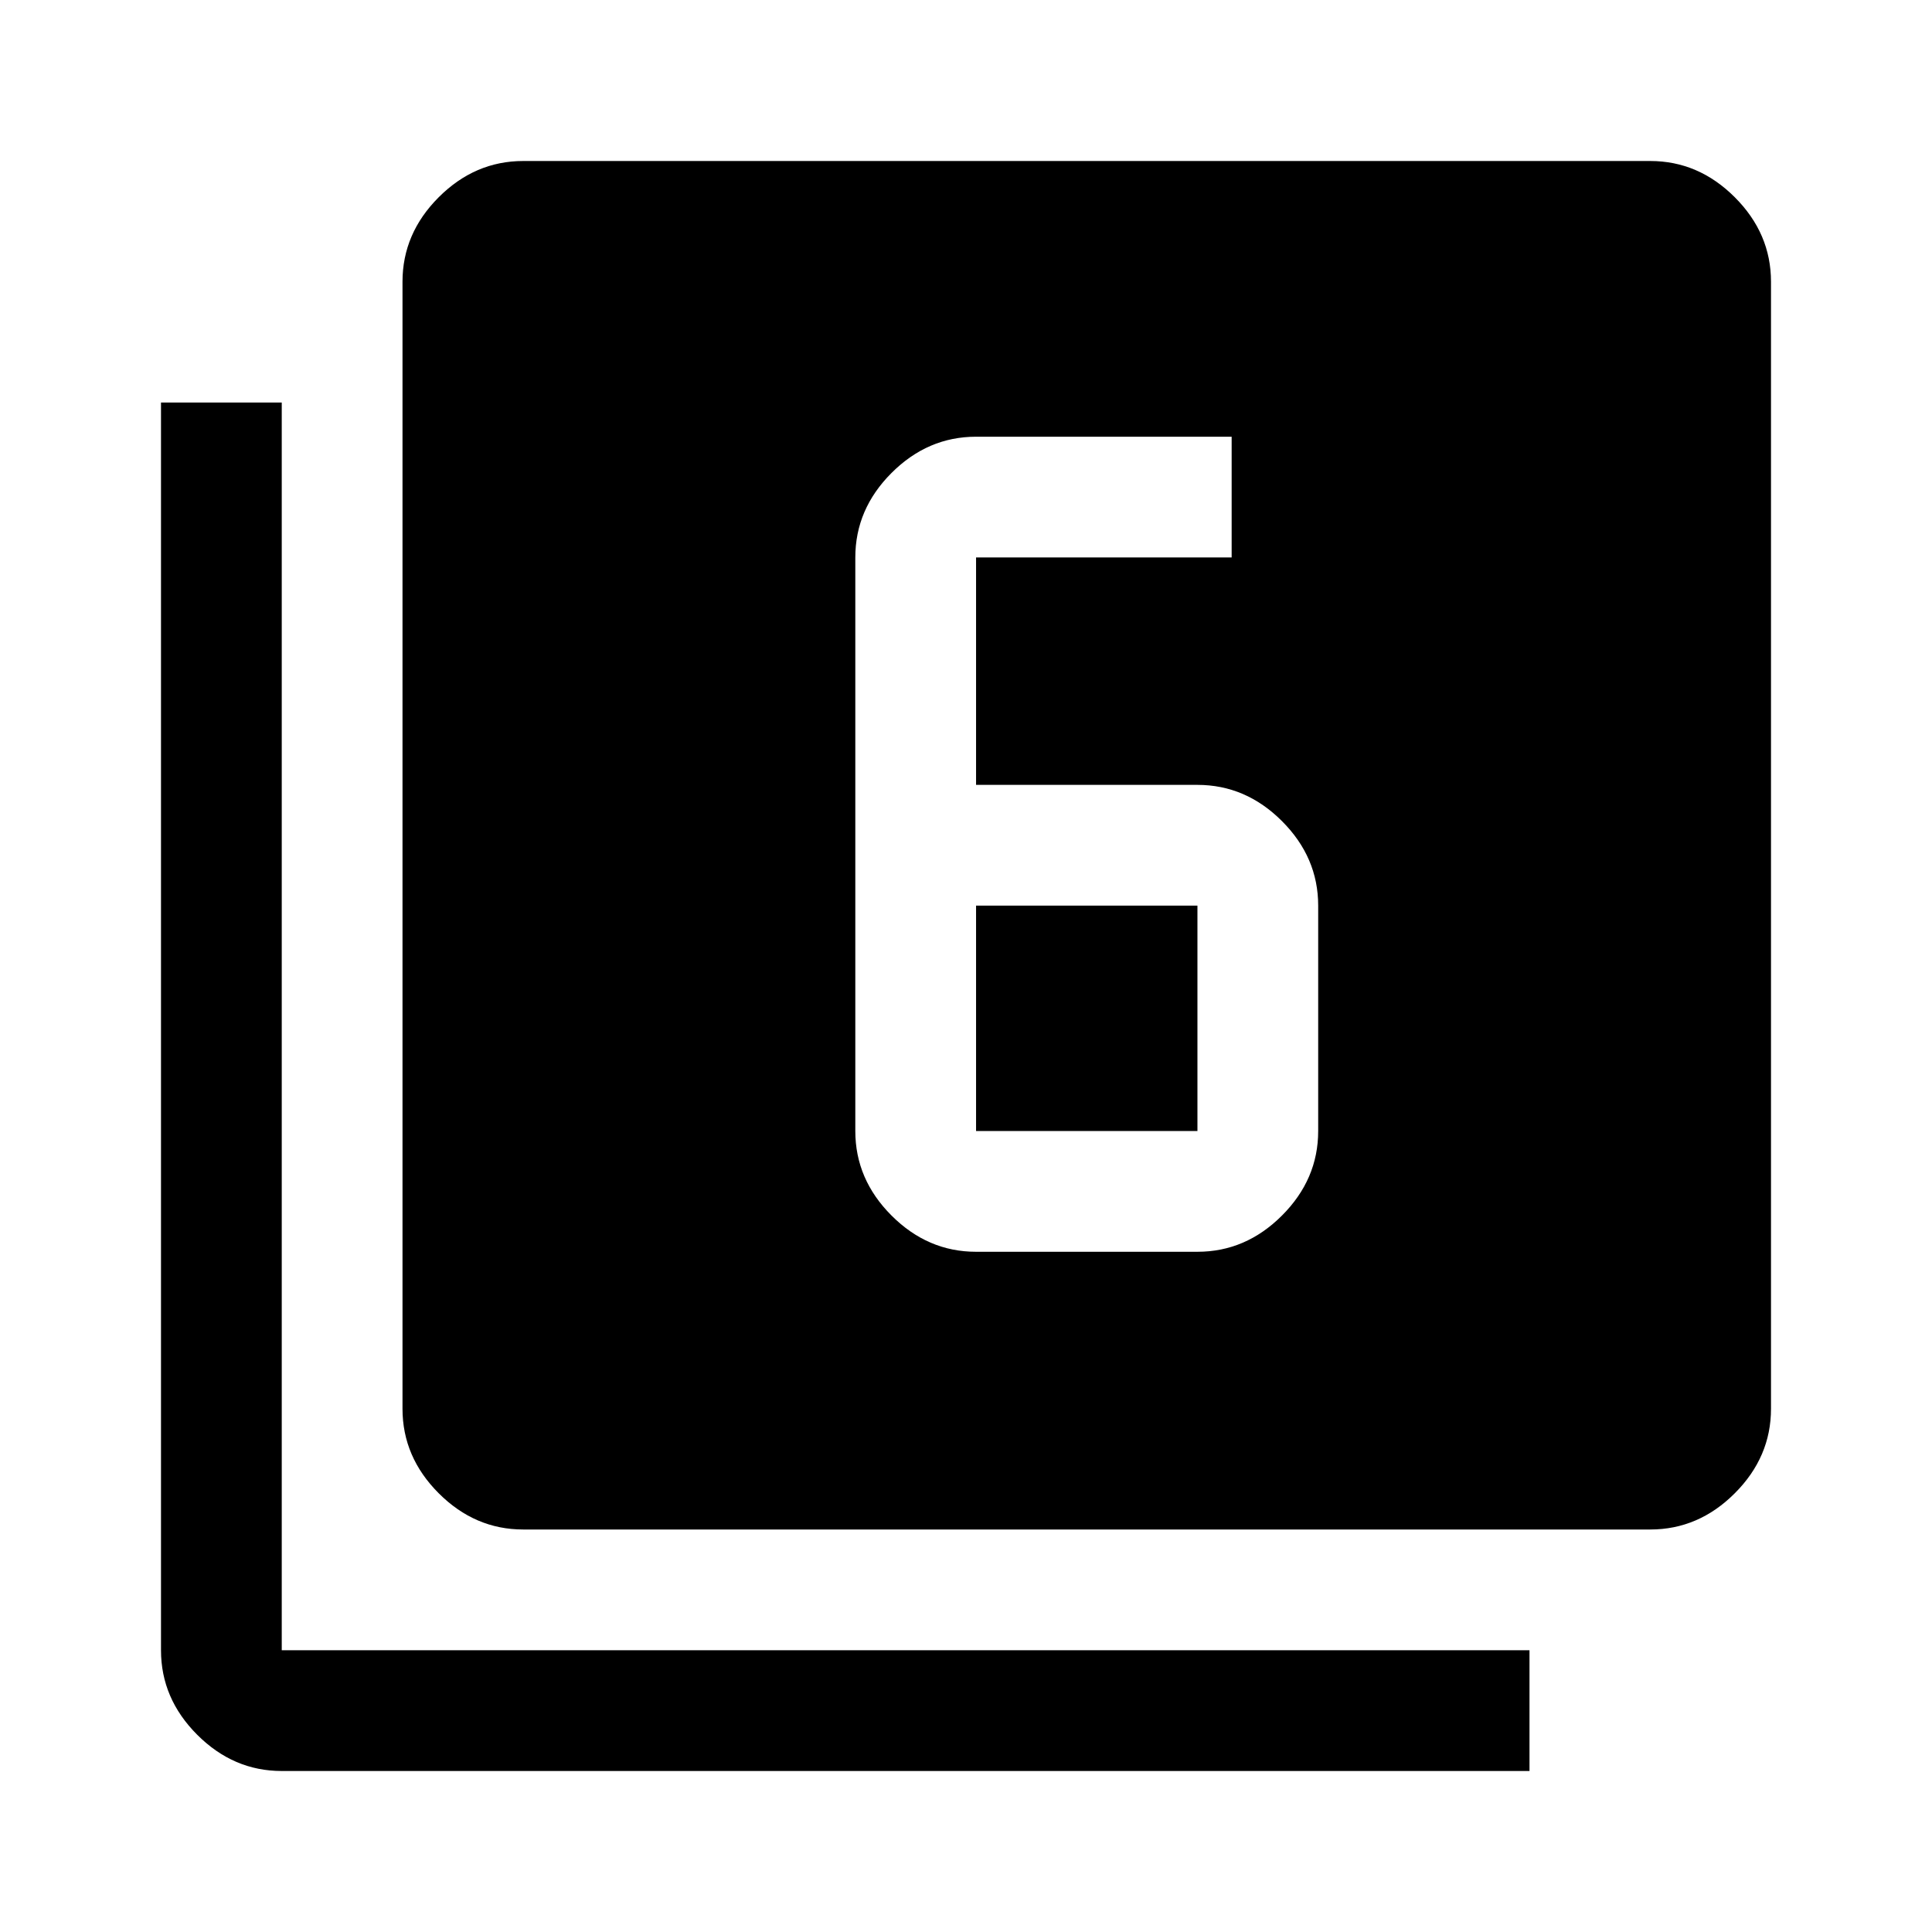
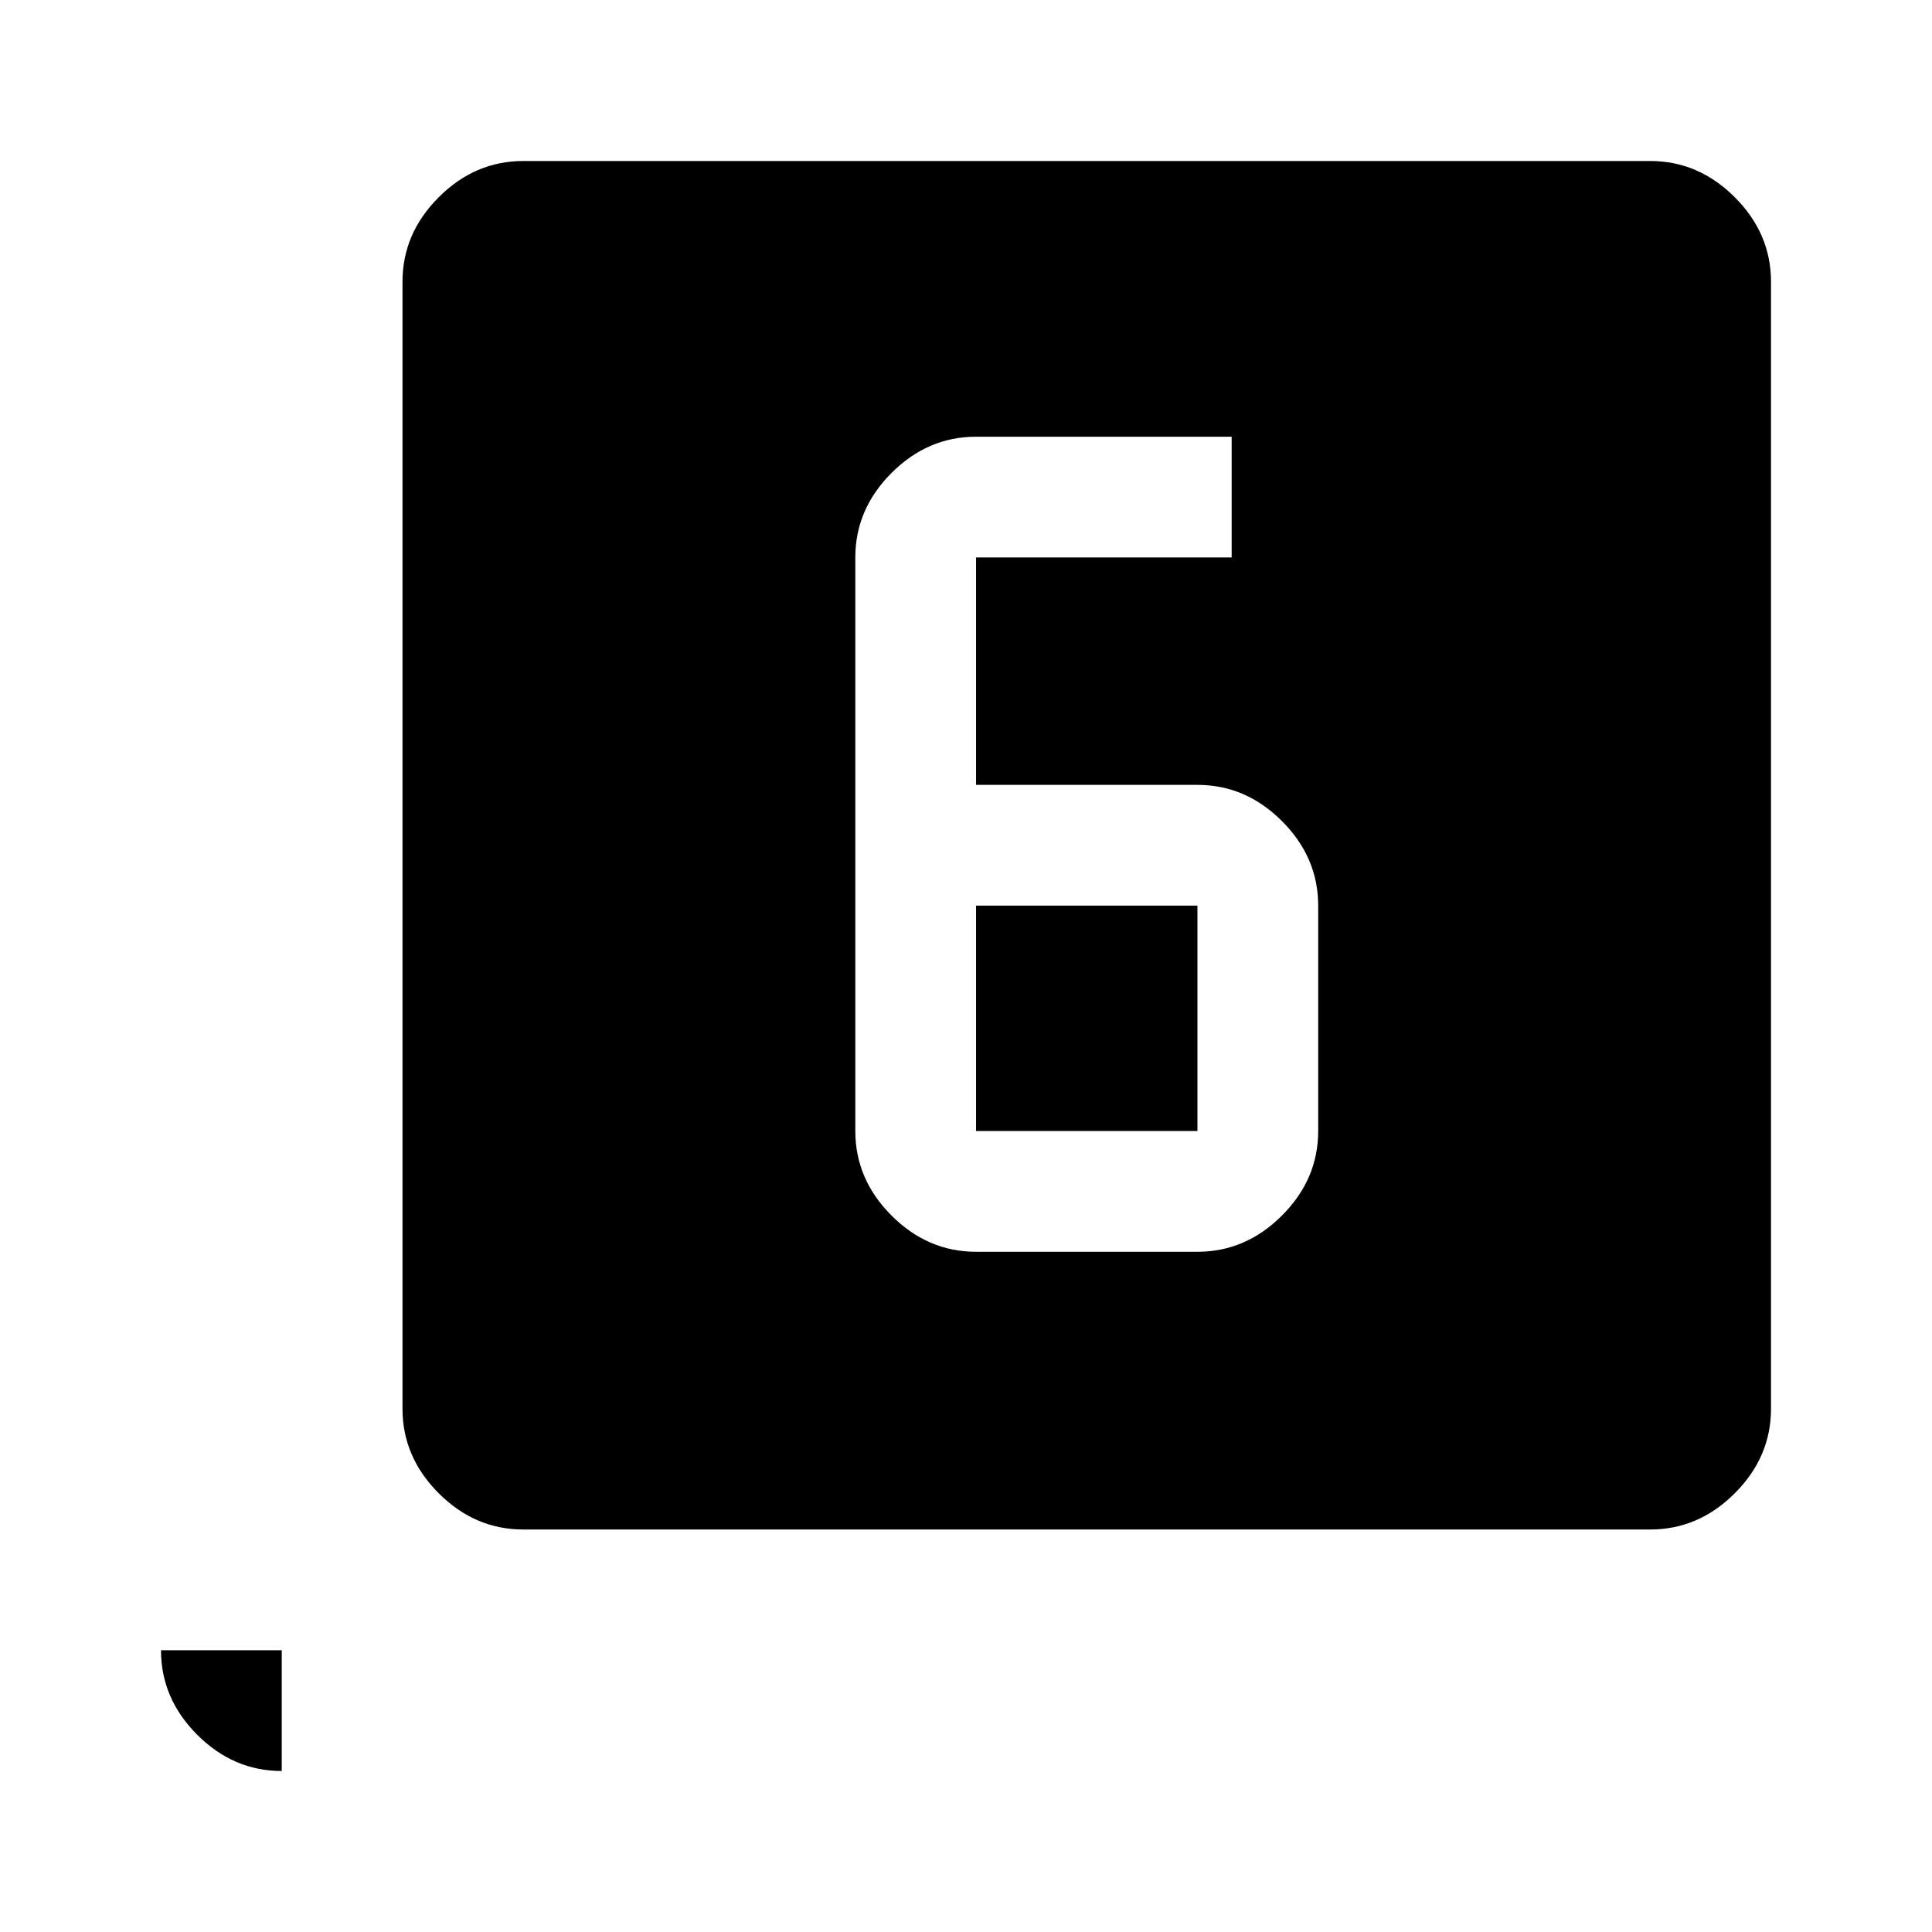
<svg xmlns="http://www.w3.org/2000/svg" width="48" height="48" viewBox="0 -960 960 960">
-   <path d="M485-338h110q24 0 42-18t18-42v-112q0-24-18-42t-42-18H485v-113h127v-60H485q-24 0-42 18t-18 42v285q0 24 18 42t42 18Zm0-172h110v112H485v-112ZM260-200q-24 0-42-18t-18-42v-560q0-24 18-42t42-18h560q24 0 42 18t18 42v560q0 24-18 42t-42 18H260ZM140-80q-24 0-42-18t-18-42v-620h60v620h620v60H140Z" />
+   <path d="M485-338h110q24 0 42-18t18-42v-112q0-24-18-42t-42-18H485v-113h127v-60H485q-24 0-42 18t-18 42v285q0 24 18 42t42 18Zm0-172h110v112H485v-112ZM260-200q-24 0-42-18t-18-42v-560q0-24 18-42t42-18h560q24 0 42 18t18 42v560q0 24-18 42t-42 18H260ZM140-80q-24 0-42-18t-18-42h60v620h620v60H140Z" />
</svg>